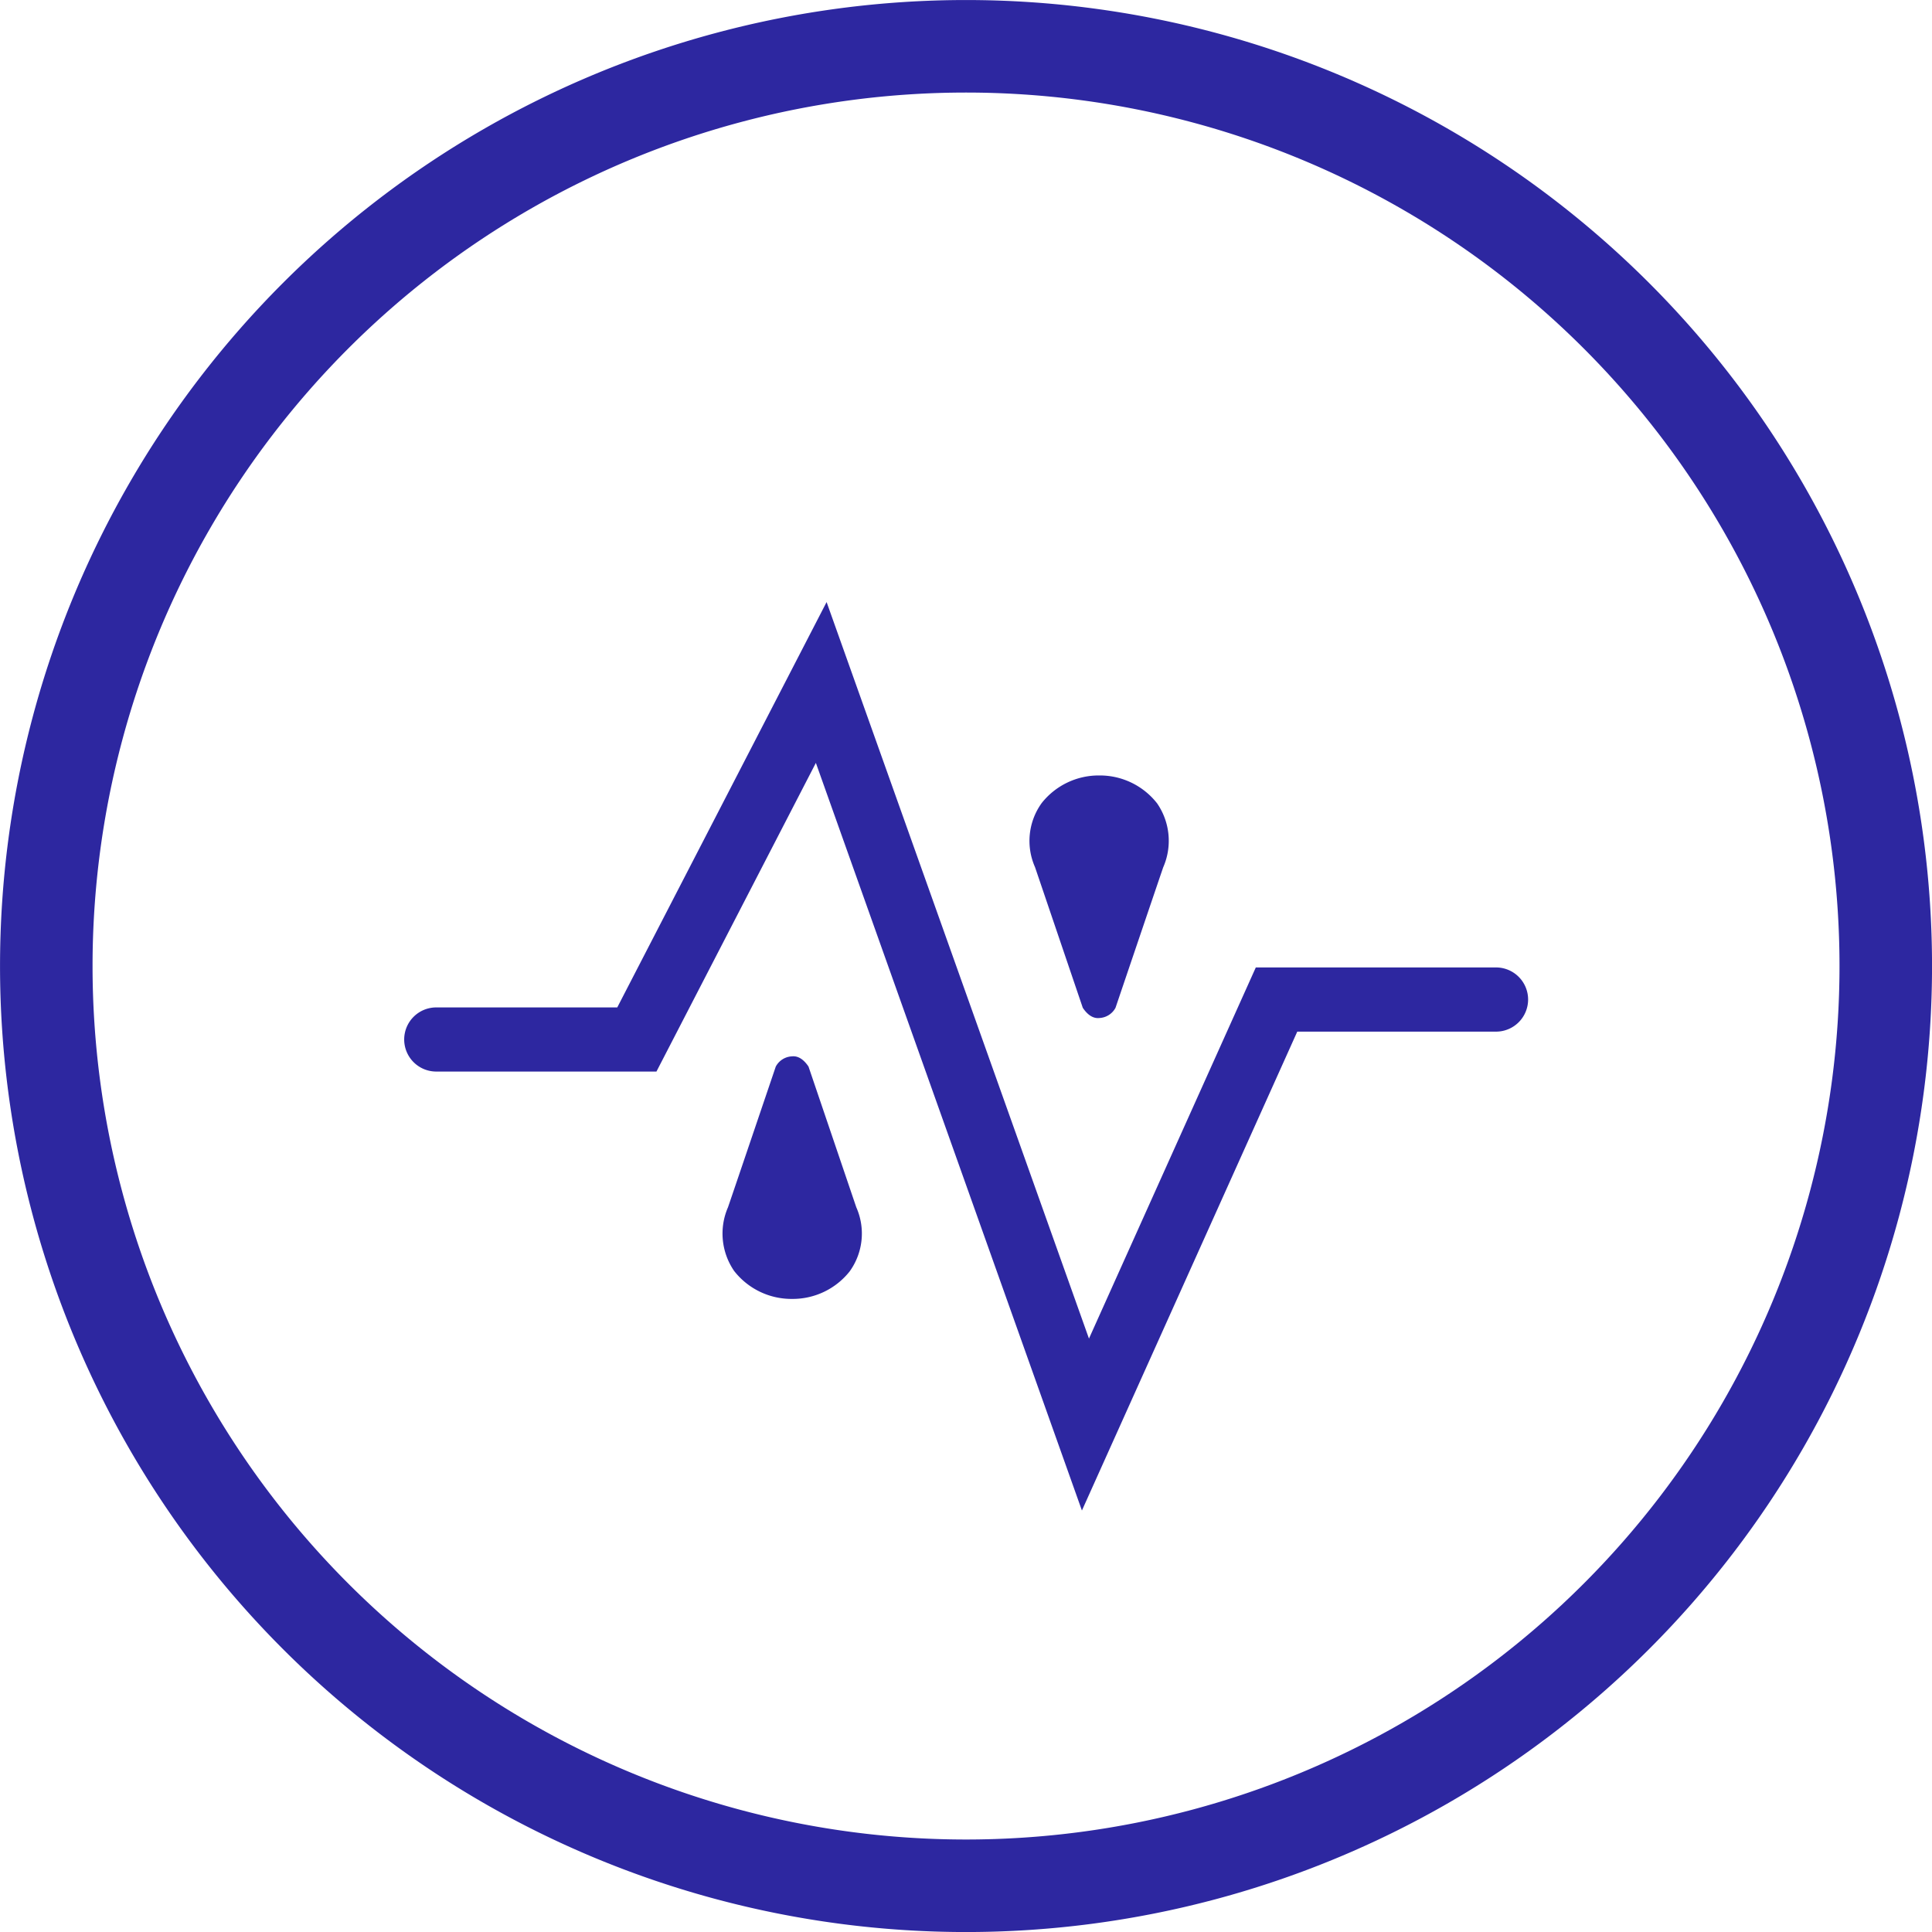
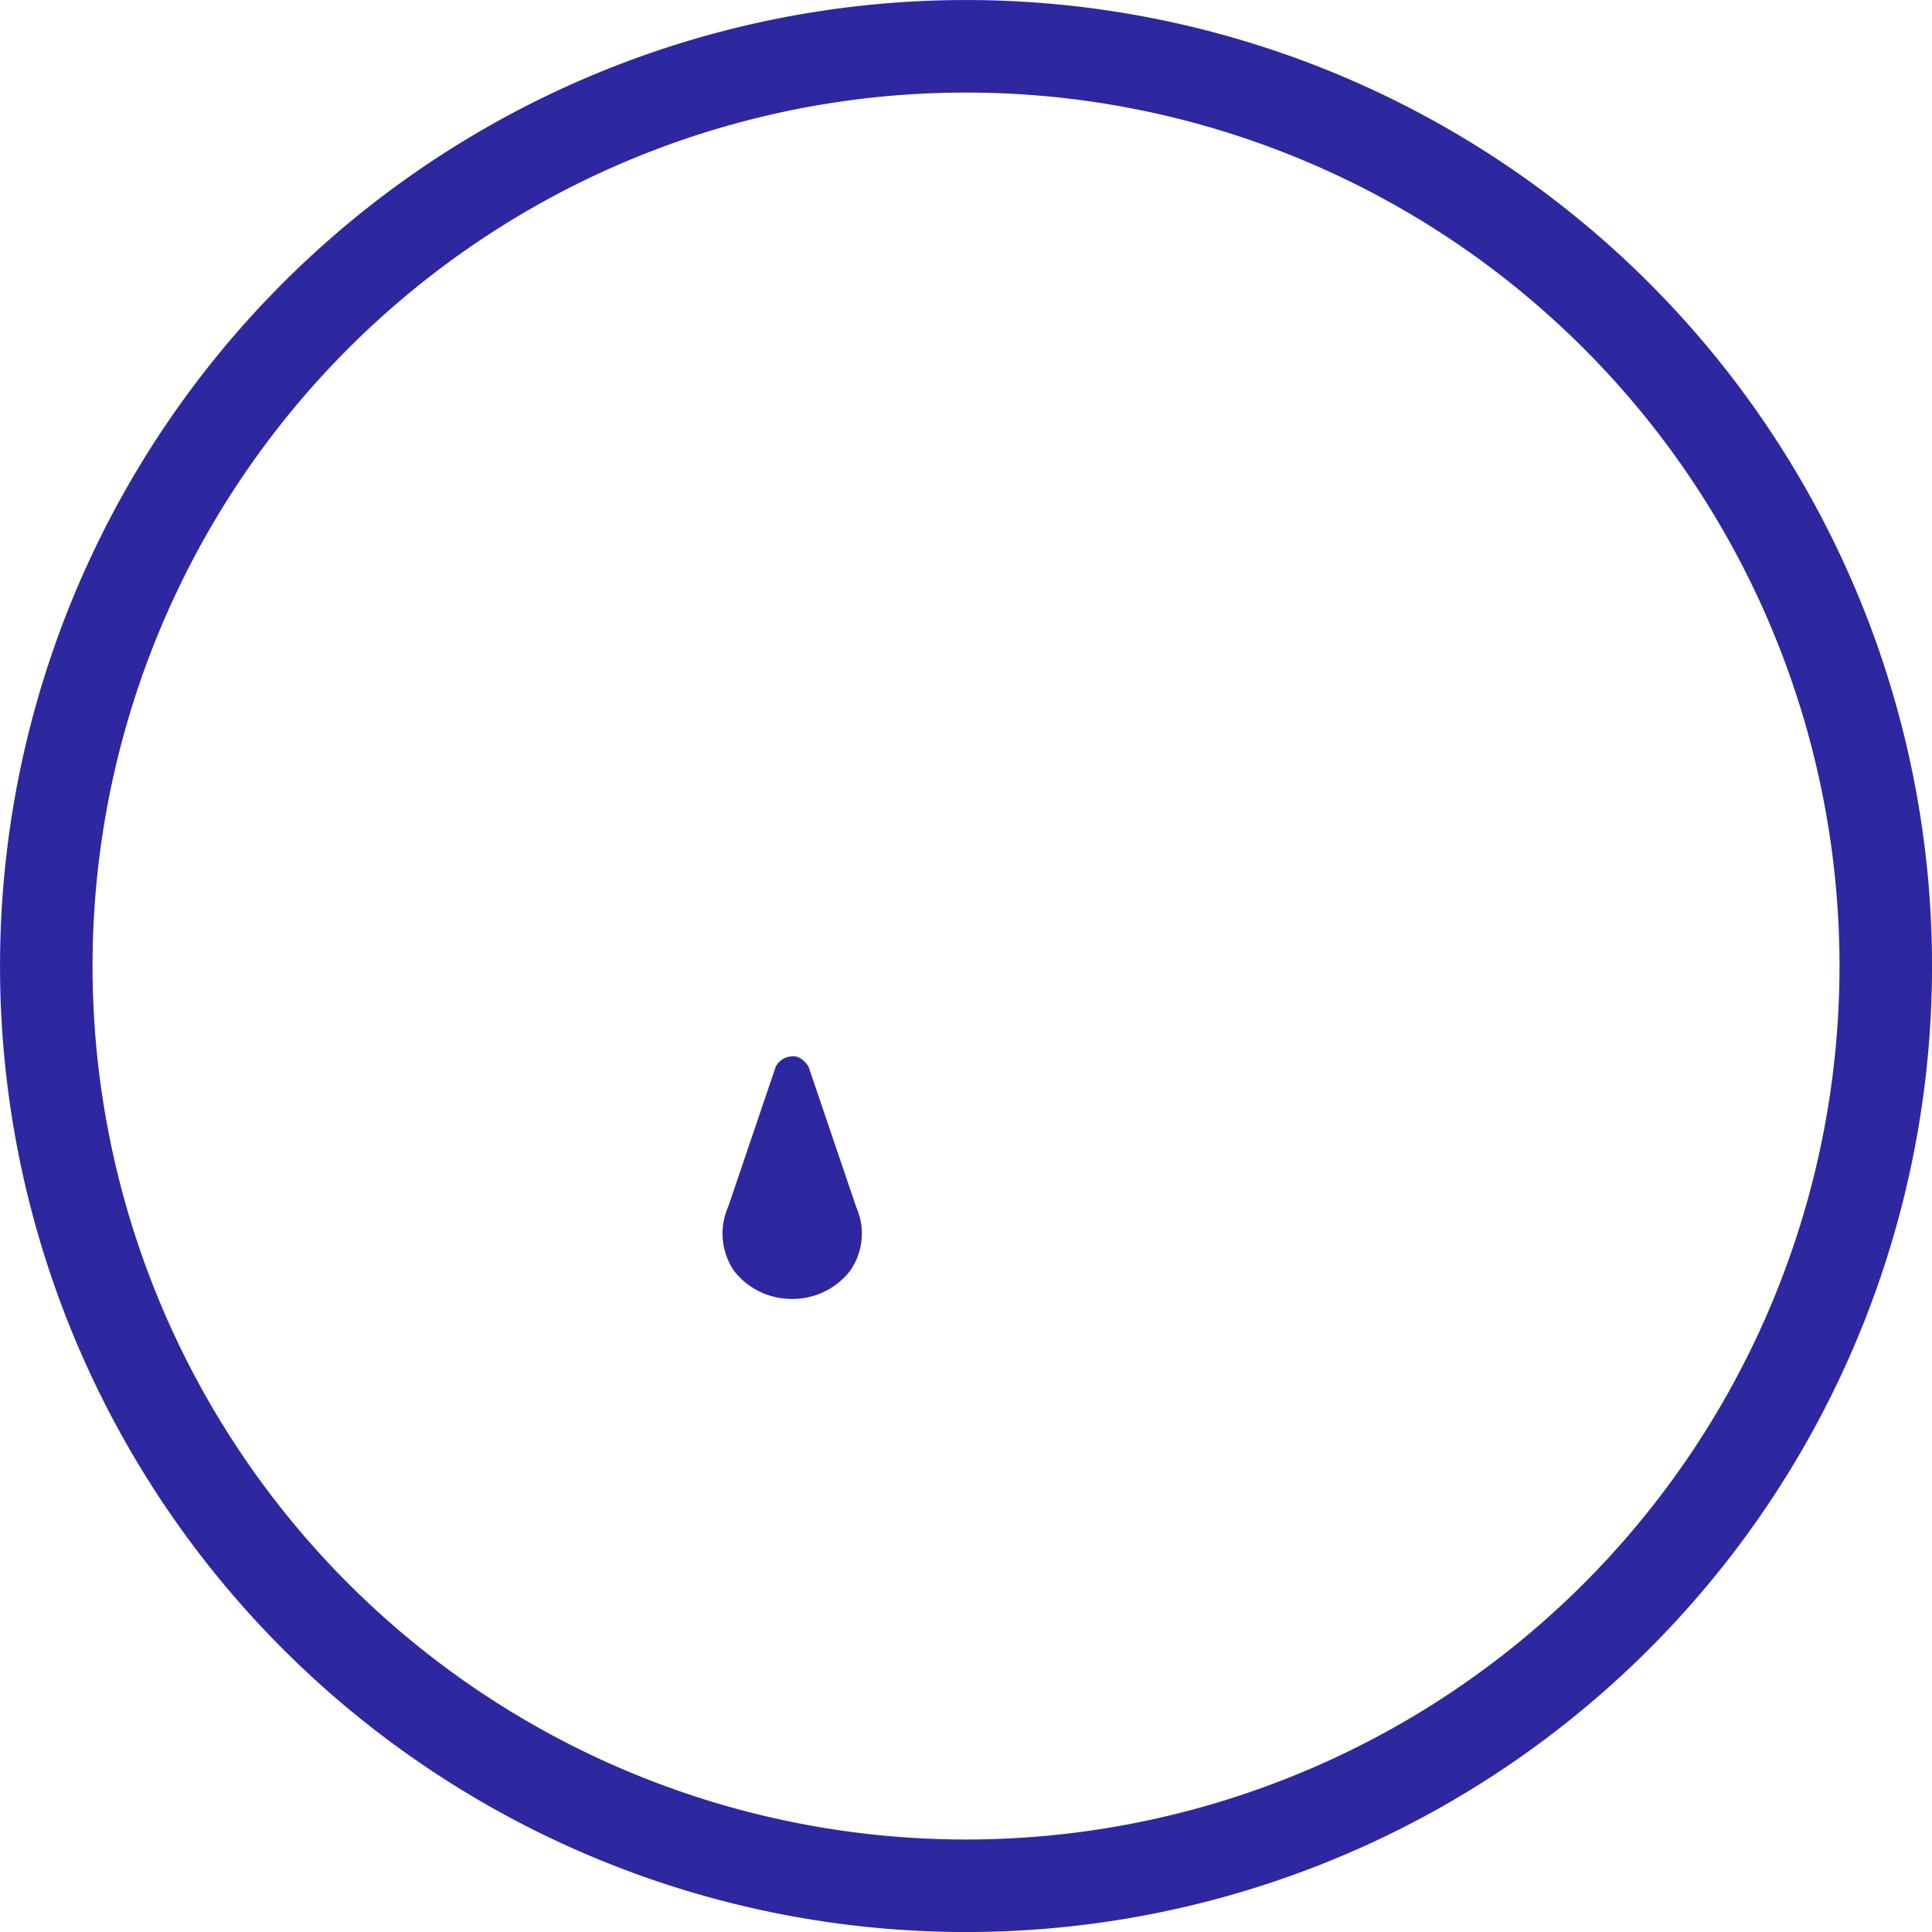
<svg xmlns="http://www.w3.org/2000/svg" viewBox="0 0 31.509 31.509" height="31.509" width="31.509">
  <defs>
    <clipPath id="clip-path">
      <path fill="none" transform="translate(-14.533 43.44)" d="M14.533-28.62H32.867V-43.44H14.533Z" data-name="Path 114" id="Path_114" />
    </clipPath>
  </defs>
  <g transform="translate(-7.504 53.941)" data-name="Group 156" id="Group_156">
    <g transform="translate(8.259 -53.186)" data-name="Group 162" id="Group_162">
      <g data-name="Group 150" id="Group_150">
        <path stroke-width="1.509" stroke="#2d27a0" fill="none" transform="translate(16.134 32.268)" d="M-1.134-2.268a15,15,0,0,0,15-15,15,15,0,0,0-15-15,15,15,0,0,0-15,15,15,15,0,0,0,15,15Z" data-name="Path 109" id="Path_109" />
      </g>
      <g transform="translate(11.03 16.472)" data-name="Group 151" id="Group_151">
        <path fill="#2d27a0" transform="translate(2.345 2.648)" d="M-.165-.186h0L-.944-2.48c-.105-.157-.207-.173-.267-.167a.316.316,0,0,0-.267.167S-2.251-.2-2.257-.186a1.076,1.076,0,0,0,.1,1.039,1.185,1.185,0,0,0,.944.456h0A1.184,1.184,0,0,0-.272.859,1.056,1.056,0,0,0-.165-.186" data-name="Path 110" id="Path_110" />
      </g>
      <g transform="translate(16.034 11.892)" data-name="Group 152" id="Group_152">
-         <path fill="#2d27a0" transform="translate(0.098 1.608)" d="M-.007-.113h0L.772,2.181c.105.157.207.173.267.167a.316.316,0,0,0,.267-.167S2.079-.1,2.085-.113a1.076,1.076,0,0,0-.1-1.039,1.185,1.185,0,0,0-.944-.456h0a1.184,1.184,0,0,0-.939.45A1.056,1.056,0,0,0-.007-.113" data-name="Path 111" id="Path_111" />
-       </g>
+         </g>
    </g>
    <g clip-path="url(#clip-path)" transform="translate(14.092 -44.125)" data-name="Group 155" id="Group_155">
      <g transform="translate(0.001 0.003)" data-name="Group 154" id="Group_154">
-         <path fill="#2d27a0" transform="translate(11.892 15.936)" d="M-.836-1.12-5.175-13.313l-2.6,5.034h-3.591a.523.523,0,0,1-.523-.523.523.523,0,0,1,.523-.523h2.952L-5-15.936-.721-3.924,2-9.977H5.918a.524.524,0,0,1,.523.524.524.524,0,0,1-.523.523H2.676Z" data-name="Path 113" id="Path_113" />
-       </g>
+         </g>
    </g>
  </g>
</svg>